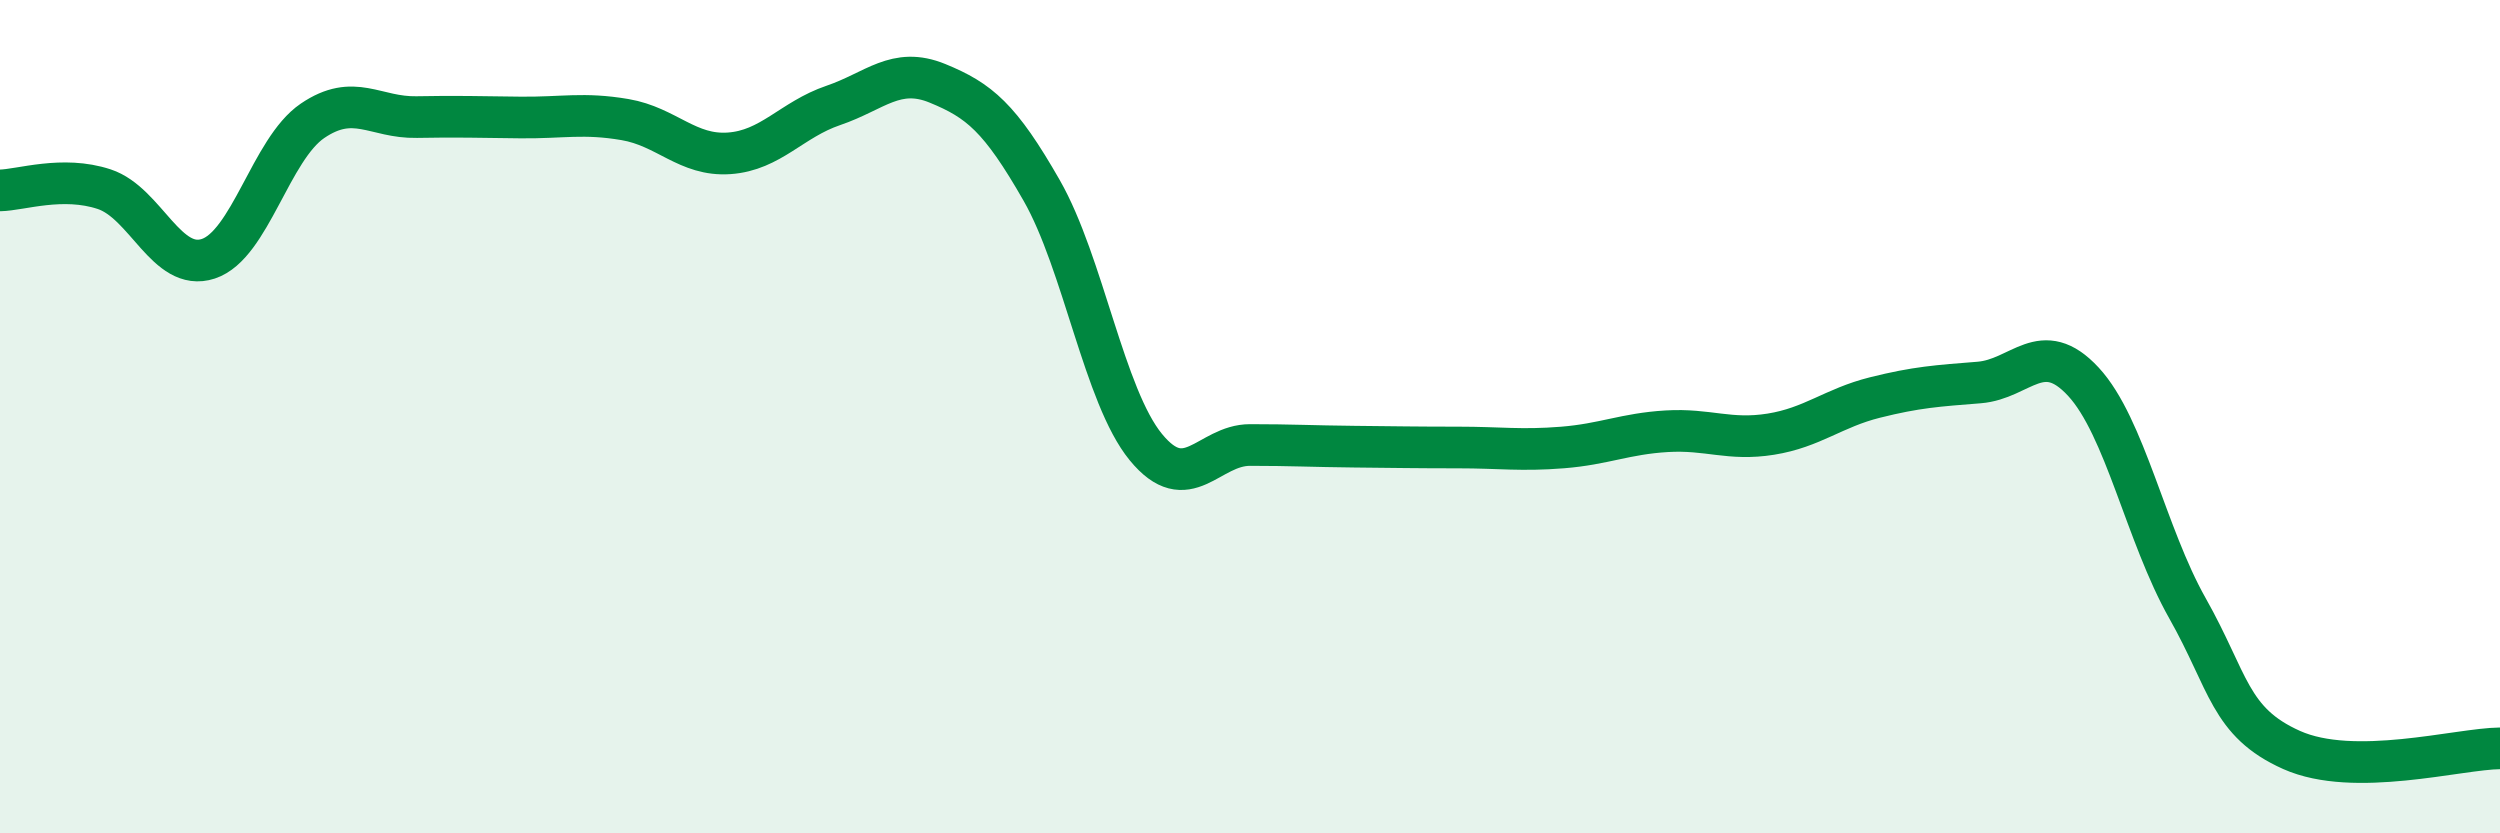
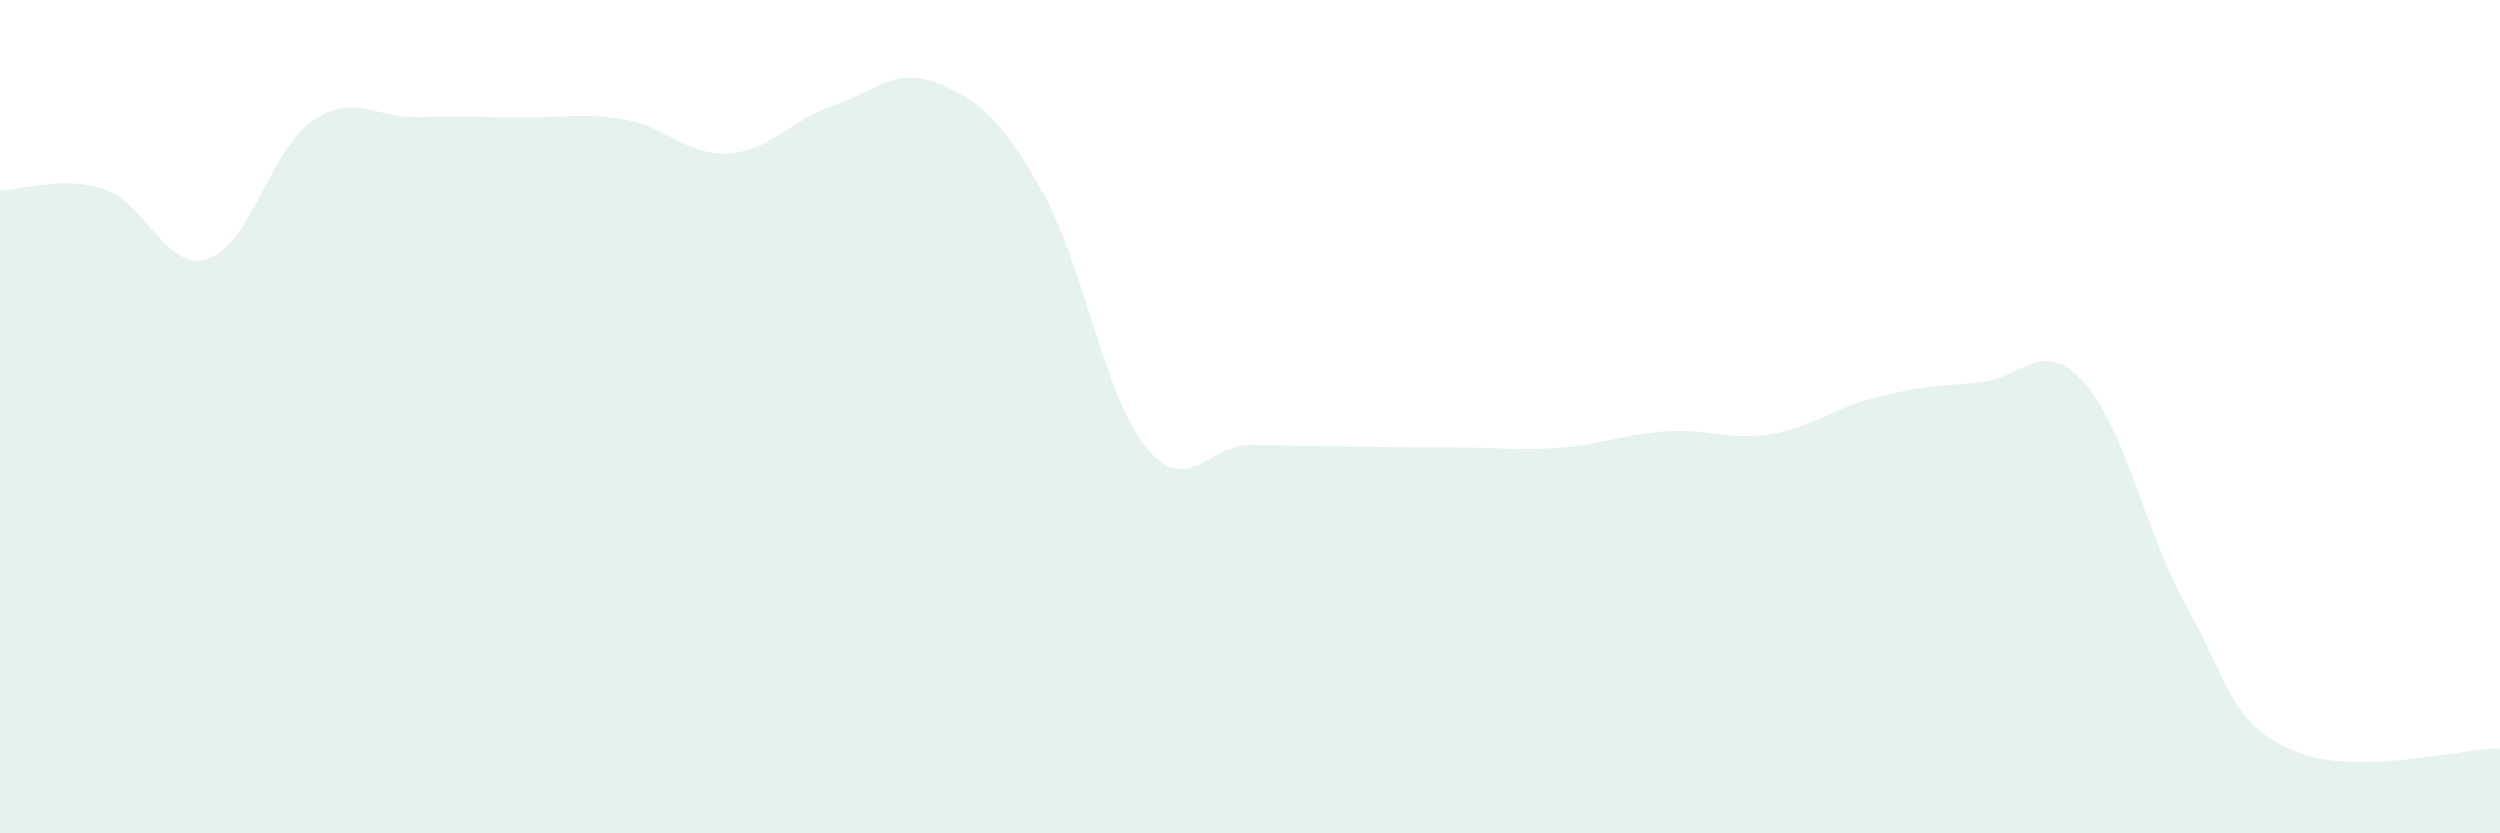
<svg xmlns="http://www.w3.org/2000/svg" width="60" height="20" viewBox="0 0 60 20">
  <path d="M 0,4.57 C 0.5,4.56 1.5,4.21 2.5,4.54 C 3.5,4.87 4,6.54 5,6.21 C 6,5.88 6.5,3.58 7.5,2.9 C 8.5,2.22 9,2.83 10,2.81 C 11,2.79 11.5,2.81 12.5,2.82 C 13.5,2.83 14,2.7 15,2.87 C 16,3.04 16.5,3.75 17.5,3.68 C 18.5,3.61 19,2.87 20,2.53 C 21,2.19 21.5,1.59 22.5,2 C 23.5,2.41 24,2.82 25,4.57 C 26,6.32 26.5,9.51 27.5,10.73 C 28.5,11.95 29,10.68 30,10.68 C 31,10.68 31.5,10.71 32.5,10.72 C 33.5,10.73 34,10.74 35,10.74 C 36,10.74 36.5,10.82 37.5,10.74 C 38.5,10.66 39,10.41 40,10.35 C 41,10.29 41.5,10.58 42.5,10.42 C 43.5,10.26 44,9.79 45,9.54 C 46,9.29 46.5,9.26 47.5,9.18 C 48.5,9.1 49,8.08 50,9.16 C 51,10.24 51.5,12.83 52.5,14.6 C 53.5,16.37 53.5,17.33 55,18 C 56.5,18.67 59,17.97 60,17.96L60 20L0 20Z" fill="#008740" opacity="0.1" stroke-linecap="round" stroke-linejoin="round" />
-   <path d="M 0,4.57 C 0.5,4.56 1.5,4.21 2.5,4.54 C 3.5,4.87 4,6.54 5,6.21 C 6,5.88 6.5,3.58 7.5,2.9 C 8.5,2.22 9,2.83 10,2.81 C 11,2.79 11.5,2.81 12.5,2.82 C 13.5,2.83 14,2.7 15,2.87 C 16,3.04 16.5,3.75 17.5,3.68 C 18.5,3.61 19,2.87 20,2.53 C 21,2.19 21.5,1.59 22.5,2 C 23.5,2.41 24,2.82 25,4.57 C 26,6.32 26.5,9.51 27.5,10.73 C 28.5,11.95 29,10.68 30,10.68 C 31,10.68 31.5,10.71 32.5,10.72 C 33.5,10.73 34,10.74 35,10.74 C 36,10.74 36.5,10.82 37.5,10.74 C 38.5,10.66 39,10.41 40,10.35 C 41,10.29 41.5,10.58 42.5,10.42 C 43.5,10.26 44,9.79 45,9.54 C 46,9.29 46.5,9.26 47.5,9.18 C 48.5,9.1 49,8.08 50,9.16 C 51,10.24 51.5,12.83 52.5,14.6 C 53.5,16.37 53.5,17.33 55,18 C 56.5,18.67 59,17.97 60,17.96" stroke="#008740" stroke-width="1" fill="none" stroke-linecap="round" stroke-linejoin="round" />
</svg>